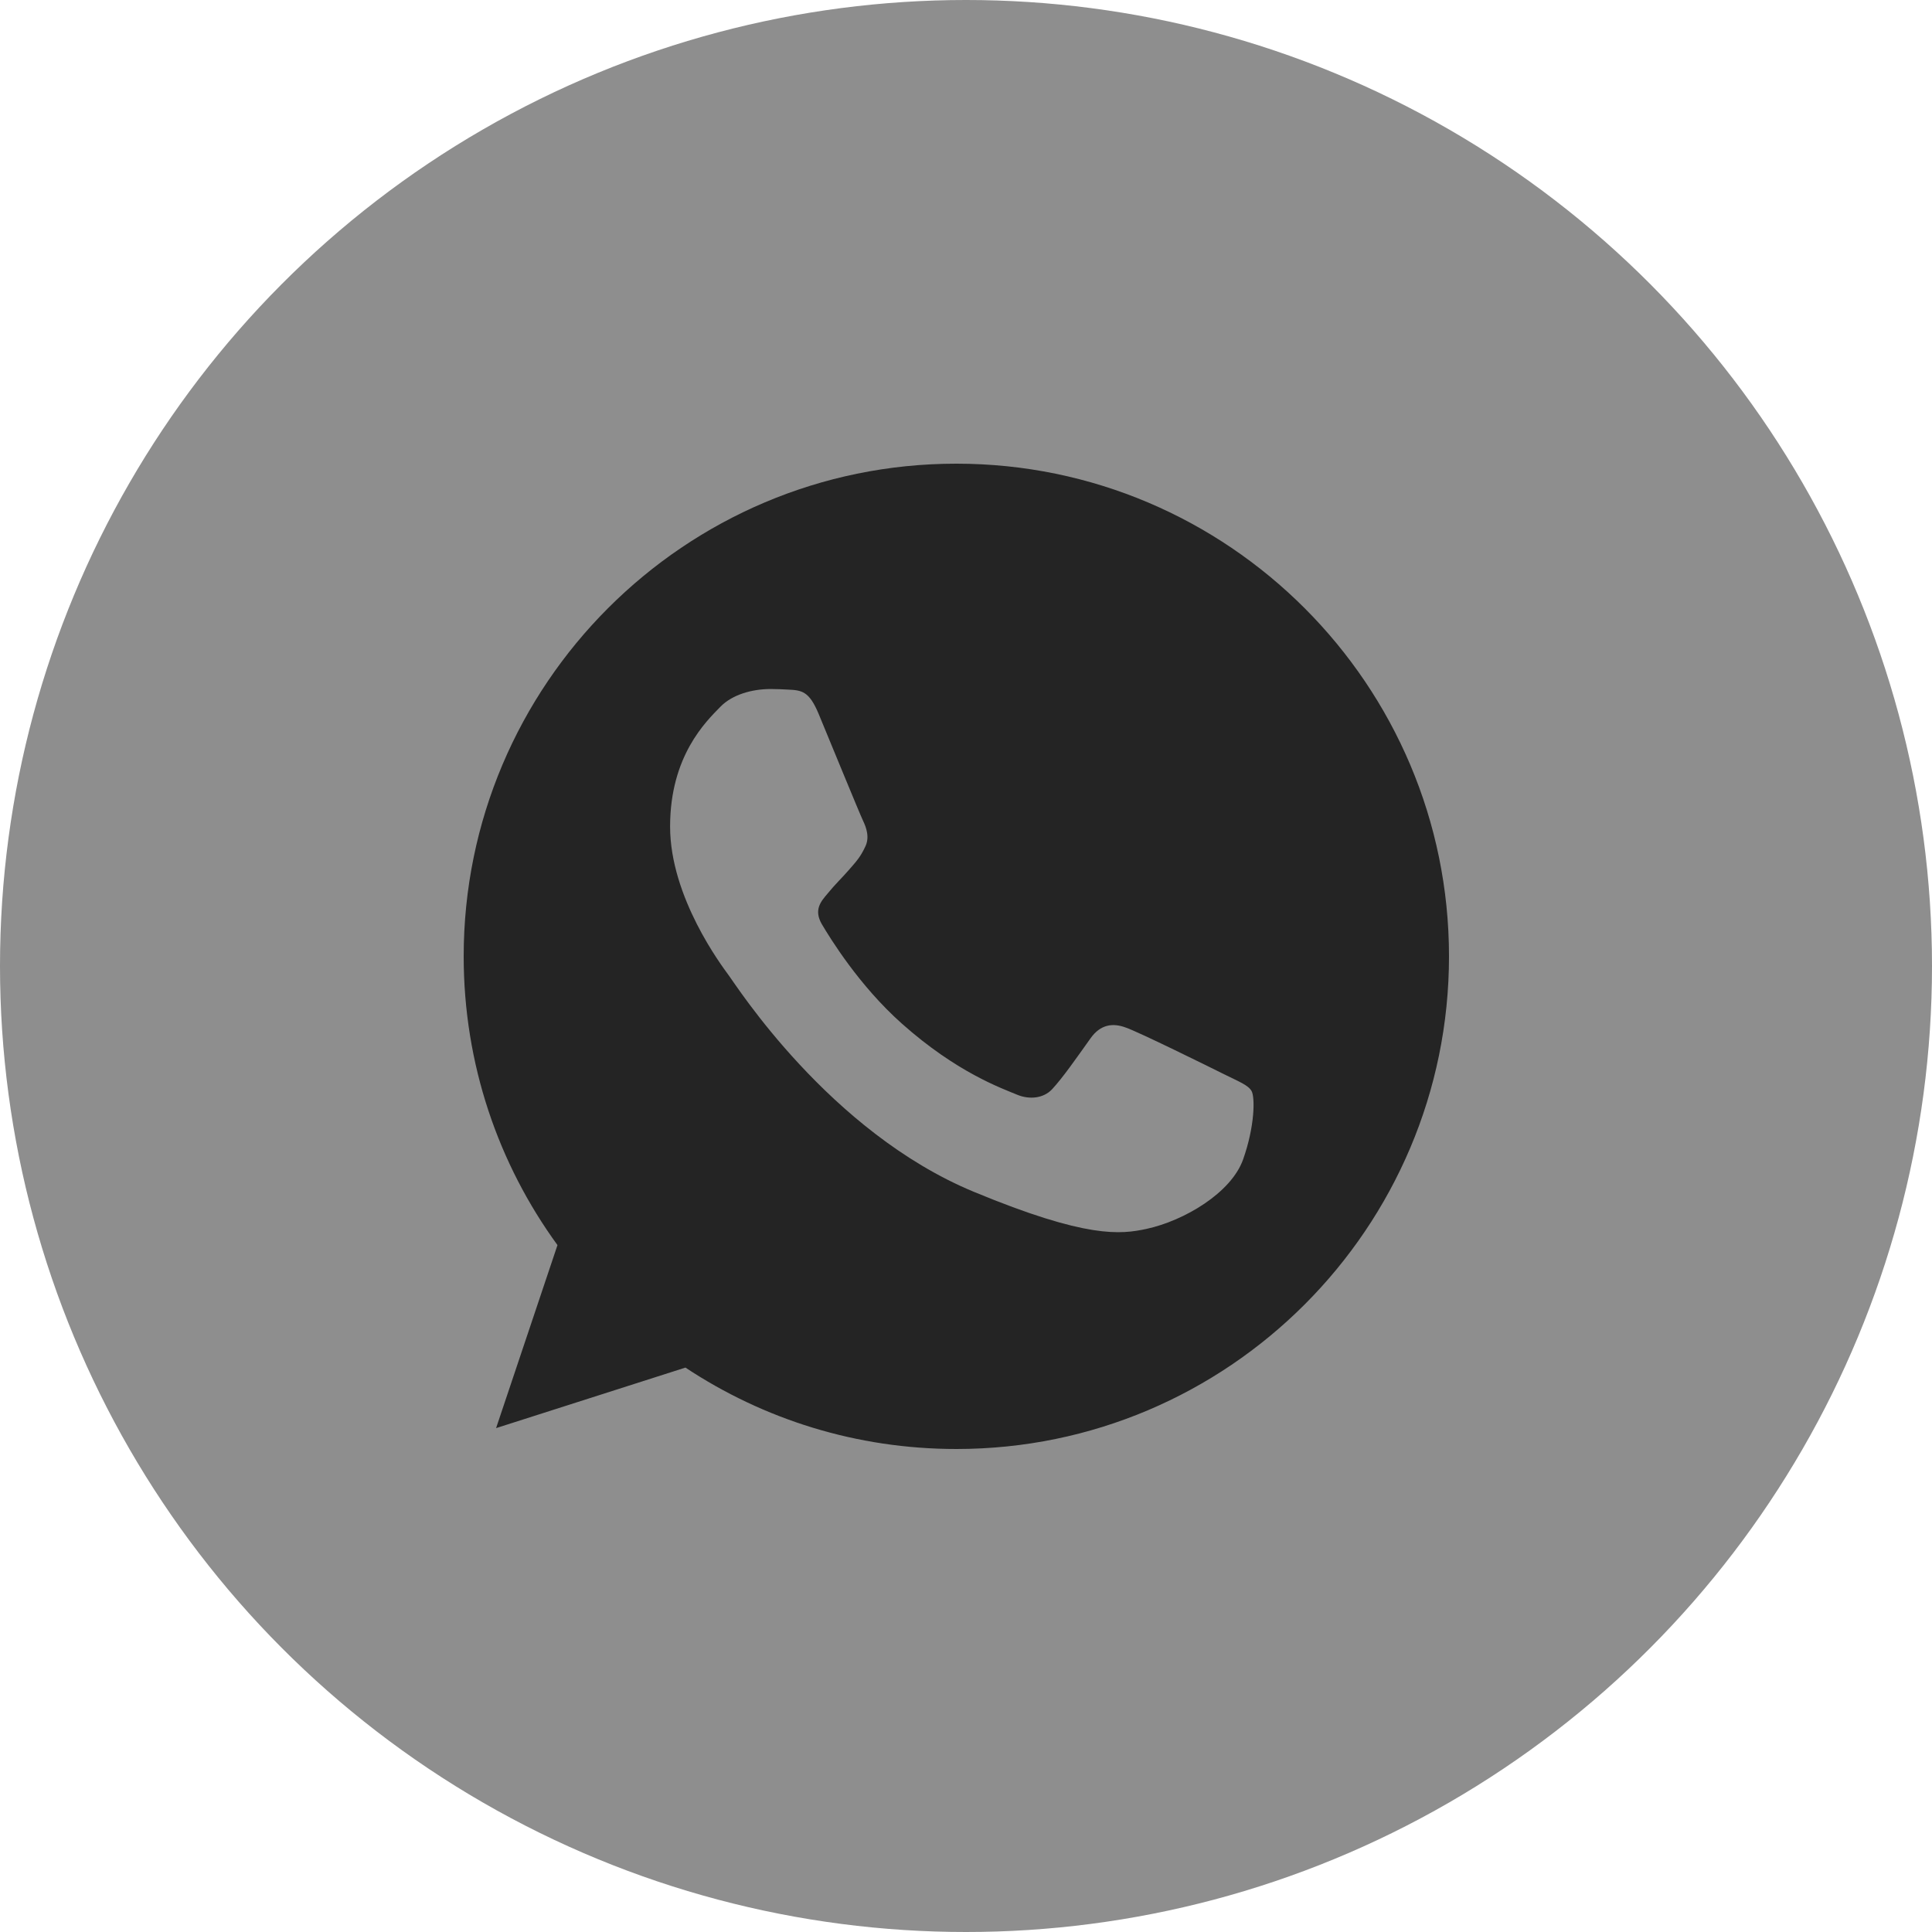
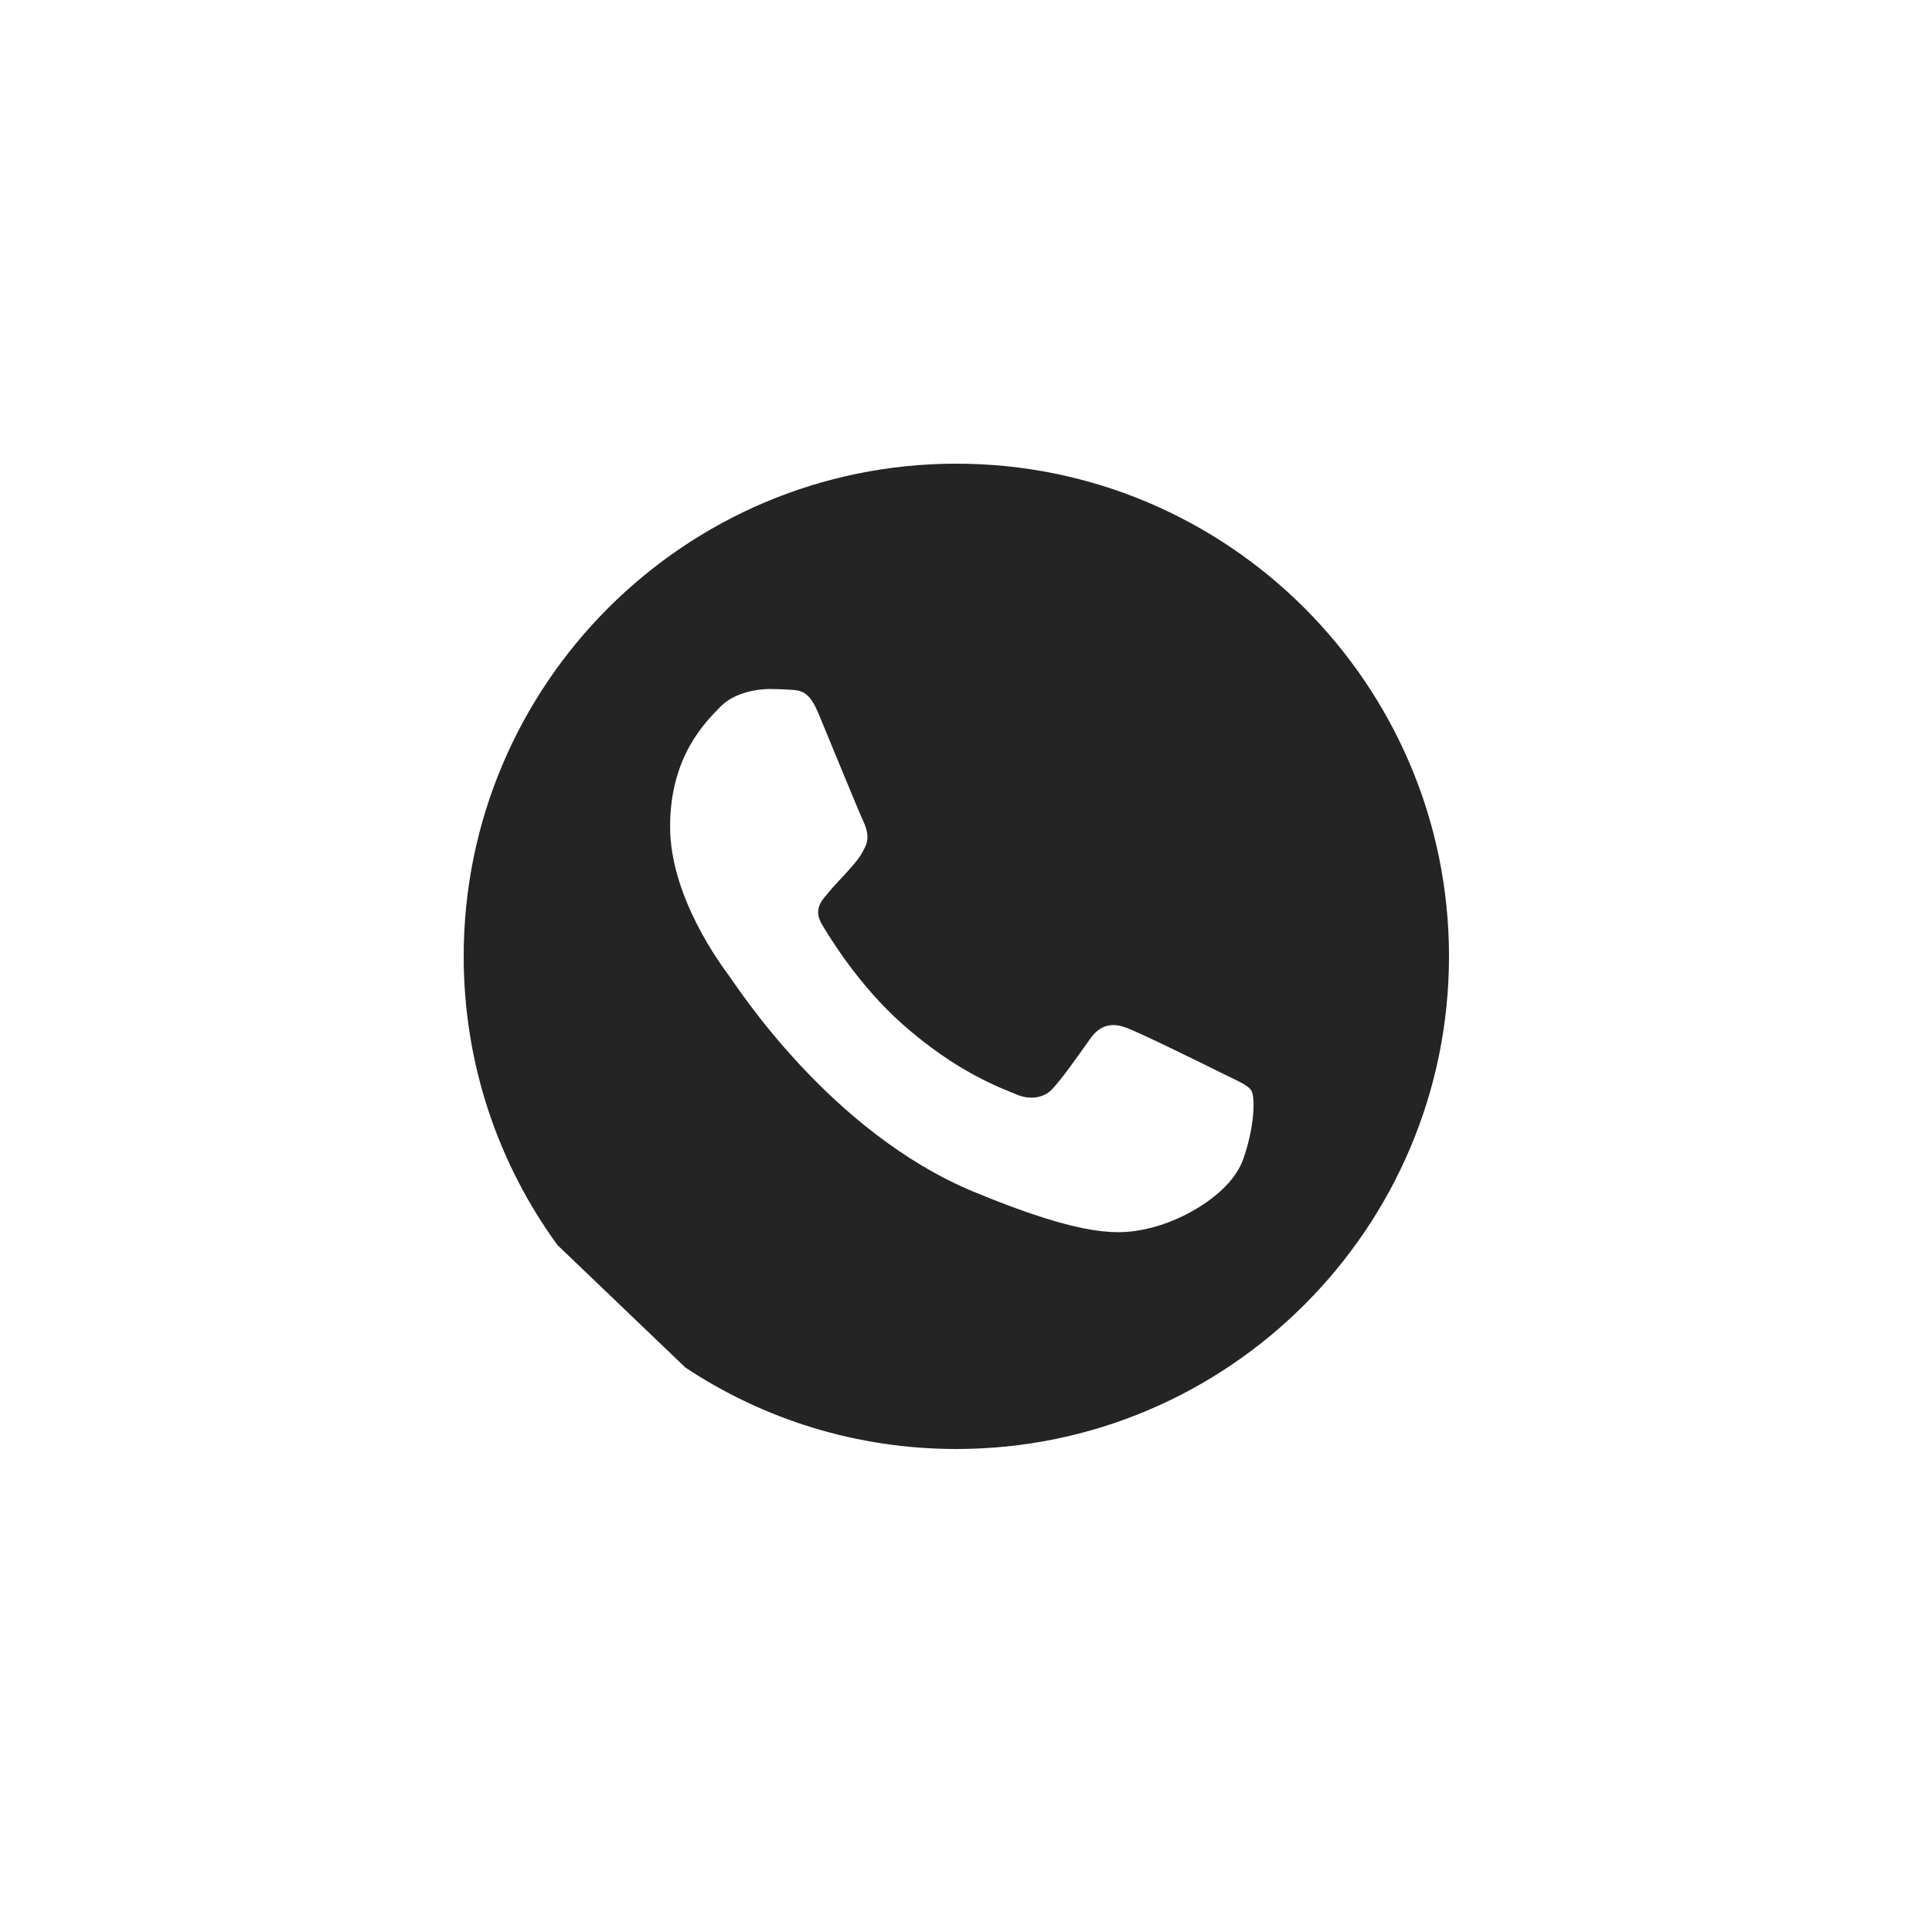
<svg xmlns="http://www.w3.org/2000/svg" width="100" height="100" viewBox="0 0 100 100" fill="none">
-   <circle cx="50" cy="50" r="50" fill="#8E8E8E" />
-   <path d="M49.506 24H49.494C35.434 24 24 35.437 24 49.5C24 55.078 25.798 60.248 28.855 64.446L25.677 73.919L35.478 70.786C39.51 73.457 44.32 75 49.506 75C63.566 75 75 63.56 75 49.5C75 35.44 63.566 24 49.506 24ZM64.344 60.009C63.729 61.746 61.287 63.187 59.34 63.608C58.007 63.892 56.267 64.118 50.408 61.689C42.915 58.584 38.089 50.969 37.713 50.475C37.352 49.981 34.684 46.443 34.684 42.784C34.684 39.125 36.543 37.343 37.292 36.578C37.907 35.95 38.924 35.663 39.899 35.663C40.215 35.663 40.498 35.679 40.754 35.692C41.503 35.724 41.879 35.768 42.373 36.951C42.988 38.433 44.486 42.092 44.665 42.468C44.846 42.844 45.028 43.355 44.773 43.849C44.534 44.359 44.324 44.585 43.947 45.018C43.571 45.452 43.214 45.783 42.838 46.249C42.494 46.654 42.105 47.087 42.538 47.836C42.972 48.569 44.47 51.014 46.676 52.978C49.522 55.512 51.83 56.321 52.656 56.666C53.271 56.92 54.004 56.86 54.453 56.382C55.024 55.767 55.728 54.747 56.446 53.743C56.956 53.022 57.599 52.933 58.275 53.188C58.964 53.427 62.607 55.228 63.356 55.601C64.105 55.977 64.599 56.156 64.781 56.471C64.959 56.787 64.959 58.269 64.344 60.009Z" fill="#242424" />
+   <path d="M49.506 24H49.494C35.434 24 24 35.437 24 49.5C24 55.078 25.798 60.248 28.855 64.446L35.478 70.786C39.51 73.457 44.32 75 49.506 75C63.566 75 75 63.56 75 49.5C75 35.44 63.566 24 49.506 24ZM64.344 60.009C63.729 61.746 61.287 63.187 59.34 63.608C58.007 63.892 56.267 64.118 50.408 61.689C42.915 58.584 38.089 50.969 37.713 50.475C37.352 49.981 34.684 46.443 34.684 42.784C34.684 39.125 36.543 37.343 37.292 36.578C37.907 35.95 38.924 35.663 39.899 35.663C40.215 35.663 40.498 35.679 40.754 35.692C41.503 35.724 41.879 35.768 42.373 36.951C42.988 38.433 44.486 42.092 44.665 42.468C44.846 42.844 45.028 43.355 44.773 43.849C44.534 44.359 44.324 44.585 43.947 45.018C43.571 45.452 43.214 45.783 42.838 46.249C42.494 46.654 42.105 47.087 42.538 47.836C42.972 48.569 44.47 51.014 46.676 52.978C49.522 55.512 51.83 56.321 52.656 56.666C53.271 56.92 54.004 56.86 54.453 56.382C55.024 55.767 55.728 54.747 56.446 53.743C56.956 53.022 57.599 52.933 58.275 53.188C58.964 53.427 62.607 55.228 63.356 55.601C64.105 55.977 64.599 56.156 64.781 56.471C64.959 56.787 64.959 58.269 64.344 60.009Z" fill="#242424" />
</svg>